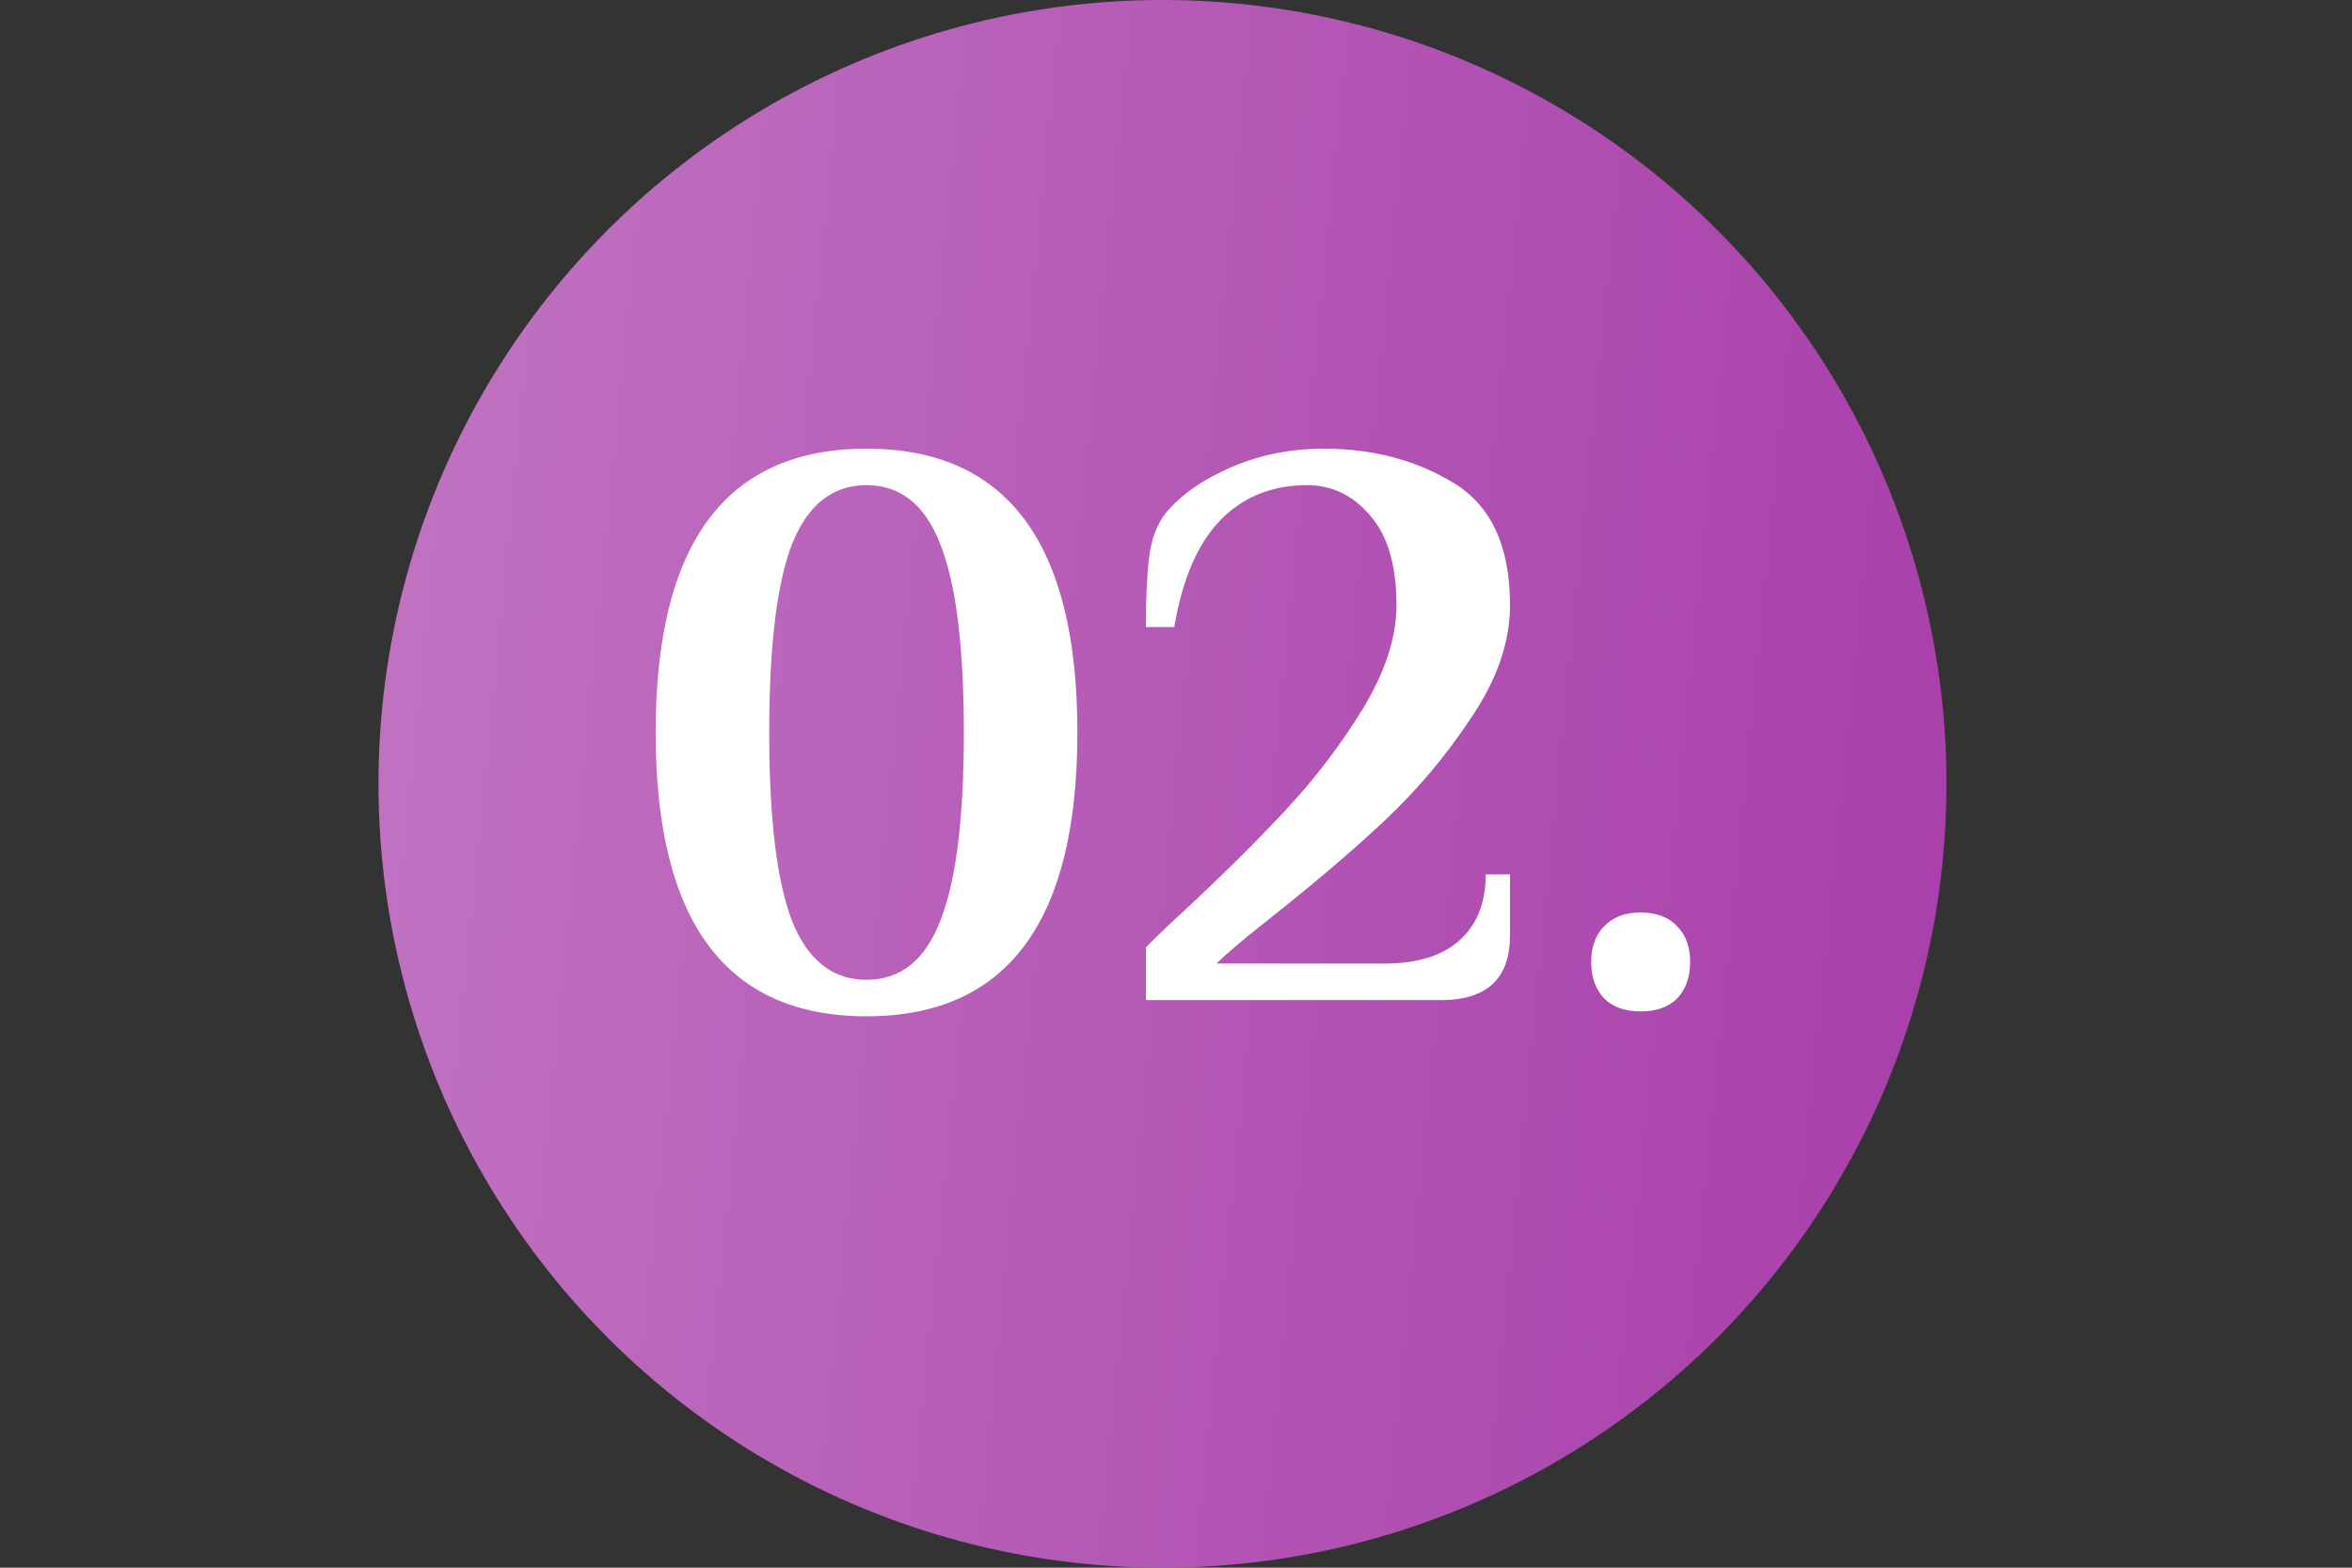
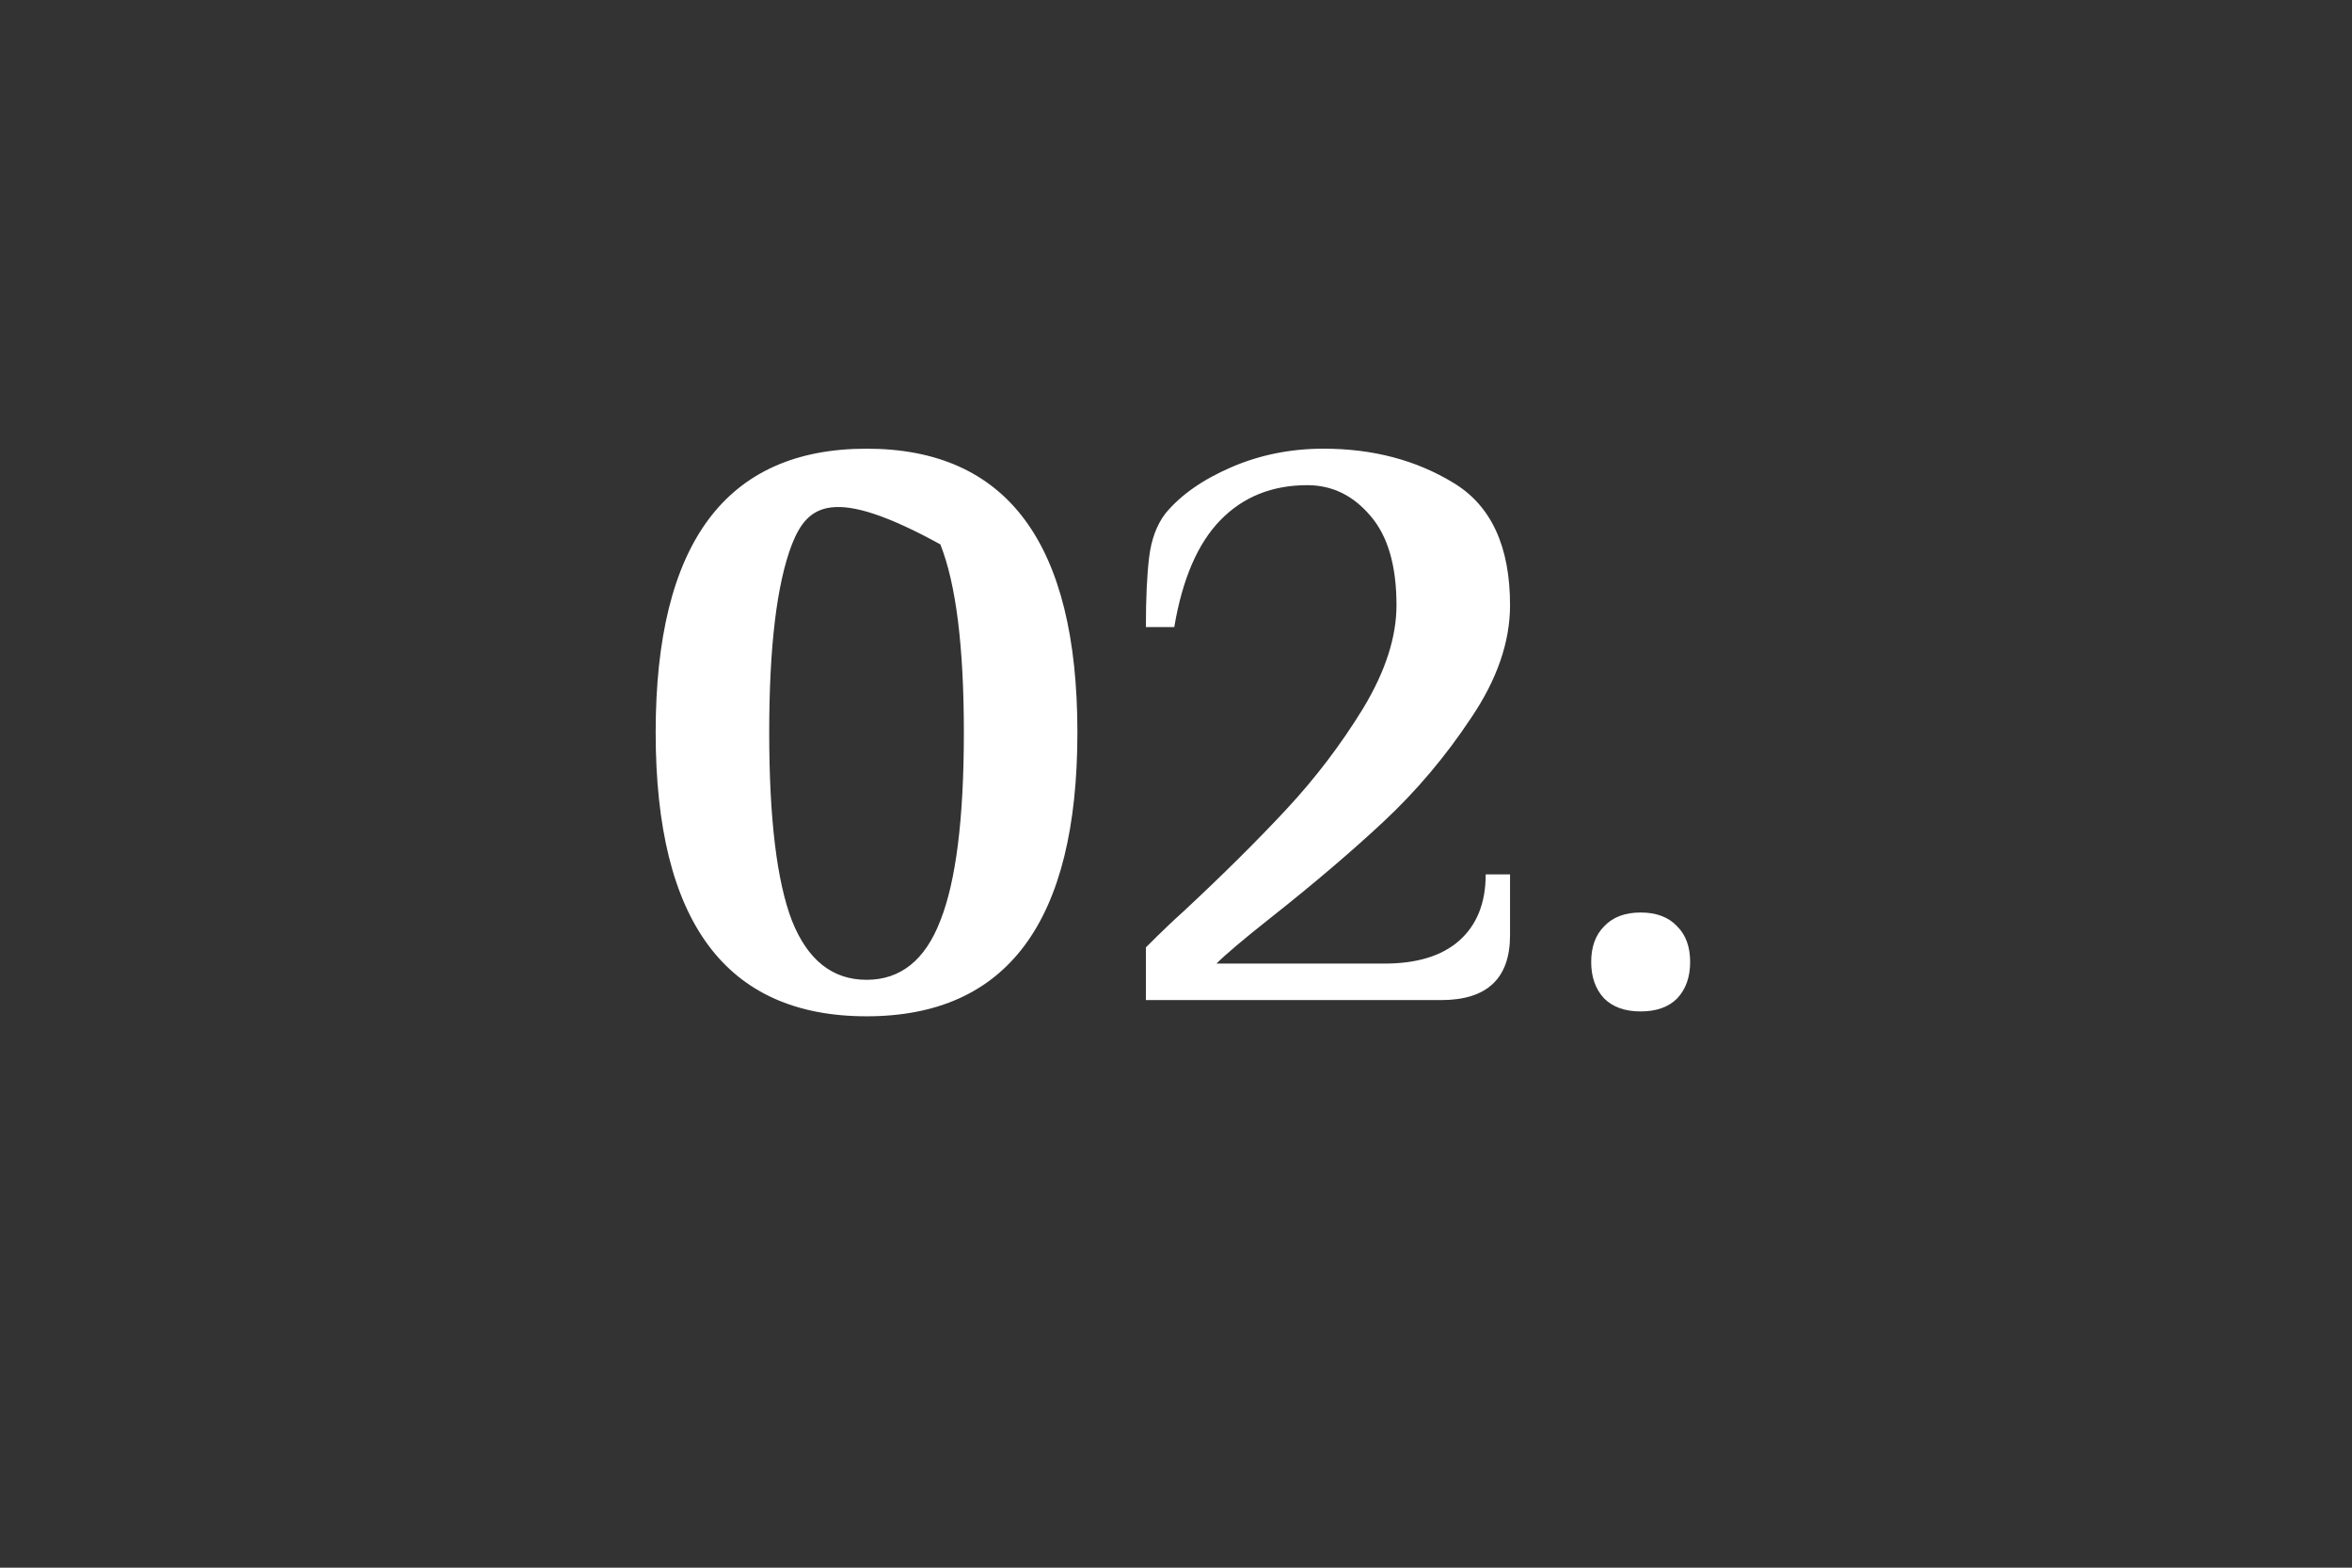
<svg xmlns="http://www.w3.org/2000/svg" width="87" height="58" viewBox="0 0 87 58" fill="none">
  <rect x="0" y="0" width="87" height="58" fill="#333333" stroke="none" />
-   <circle cx="43" cy="29" r="29" fill="url(#paint0_linear_717_8)" />
-   <path d="M32.053 37.6C26.853 37.6 24.253 34.1 24.253 27.1C24.253 20.1 26.853 16.6 32.053 16.6C37.253 16.6 39.853 20.1 39.853 27.1C39.853 34.1 37.253 37.6 32.053 37.6ZM32.053 36.25C33.313 36.25 34.223 35.52 34.783 34.06C35.363 32.6 35.653 30.28 35.653 27.1C35.653 23.92 35.363 21.6 34.783 20.14C34.223 18.68 33.313 17.95 32.053 17.95C30.793 17.95 29.873 18.68 29.293 20.14C28.733 21.6 28.453 23.92 28.453 27.1C28.453 30.28 28.733 32.6 29.293 34.06C29.873 35.52 30.793 36.25 32.053 36.25ZM42.386 35.05C42.946 34.49 43.406 34.05 43.766 33.73C45.226 32.37 46.496 31.11 47.576 29.95C48.656 28.79 49.606 27.54 50.426 26.2C51.246 24.84 51.656 23.57 51.656 22.39C51.656 20.93 51.336 19.83 50.696 19.09C50.056 18.33 49.276 17.95 48.356 17.95C47.056 17.95 45.986 18.38 45.146 19.24C44.306 20.1 43.736 21.42 43.436 23.2H42.386C42.386 22.14 42.426 21.28 42.506 20.62C42.586 19.96 42.786 19.42 43.106 19C43.666 18.32 44.476 17.75 45.536 17.29C46.596 16.83 47.736 16.6 48.956 16.6C50.776 16.6 52.376 17.02 53.756 17.86C55.156 18.7 55.856 20.21 55.856 22.39C55.856 23.75 55.376 25.14 54.416 26.56C53.476 27.98 52.396 29.26 51.176 30.4C49.976 31.52 48.566 32.72 46.946 34C45.986 34.76 45.336 35.31 44.996 35.65H51.206C52.406 35.65 53.326 35.37 53.966 34.81C54.626 34.23 54.956 33.41 54.956 32.35H55.856V34.6C55.856 36.2 55.006 37 53.306 37H42.386V35.05ZM60.688 37.42C60.108 37.42 59.658 37.26 59.338 36.94C59.018 36.6 58.858 36.15 58.858 35.59C58.858 35.03 59.018 34.59 59.338 34.27C59.658 33.93 60.108 33.76 60.688 33.76C61.268 33.76 61.718 33.93 62.038 34.27C62.358 34.59 62.518 35.03 62.518 35.59C62.518 36.15 62.358 36.6 62.038 36.94C61.718 37.26 61.268 37.42 60.688 37.42Z" fill="white" />
+   <path d="M32.053 37.6C26.853 37.6 24.253 34.1 24.253 27.1C24.253 20.1 26.853 16.6 32.053 16.6C37.253 16.6 39.853 20.1 39.853 27.1C39.853 34.1 37.253 37.6 32.053 37.6ZM32.053 36.25C33.313 36.25 34.223 35.52 34.783 34.06C35.363 32.6 35.653 30.28 35.653 27.1C35.653 23.92 35.363 21.6 34.783 20.14C30.793 17.95 29.873 18.68 29.293 20.14C28.733 21.6 28.453 23.92 28.453 27.1C28.453 30.28 28.733 32.6 29.293 34.06C29.873 35.52 30.793 36.25 32.053 36.25ZM42.386 35.05C42.946 34.49 43.406 34.05 43.766 33.73C45.226 32.37 46.496 31.11 47.576 29.95C48.656 28.79 49.606 27.54 50.426 26.2C51.246 24.84 51.656 23.57 51.656 22.39C51.656 20.93 51.336 19.83 50.696 19.09C50.056 18.33 49.276 17.95 48.356 17.95C47.056 17.95 45.986 18.38 45.146 19.24C44.306 20.1 43.736 21.42 43.436 23.2H42.386C42.386 22.14 42.426 21.28 42.506 20.62C42.586 19.96 42.786 19.42 43.106 19C43.666 18.32 44.476 17.75 45.536 17.29C46.596 16.83 47.736 16.6 48.956 16.6C50.776 16.6 52.376 17.02 53.756 17.86C55.156 18.7 55.856 20.21 55.856 22.39C55.856 23.75 55.376 25.14 54.416 26.56C53.476 27.98 52.396 29.26 51.176 30.4C49.976 31.52 48.566 32.72 46.946 34C45.986 34.76 45.336 35.31 44.996 35.65H51.206C52.406 35.65 53.326 35.37 53.966 34.81C54.626 34.23 54.956 33.41 54.956 32.35H55.856V34.6C55.856 36.2 55.006 37 53.306 37H42.386V35.05ZM60.688 37.42C60.108 37.42 59.658 37.26 59.338 36.94C59.018 36.6 58.858 36.15 58.858 35.59C58.858 35.03 59.018 34.59 59.338 34.27C59.658 33.93 60.108 33.76 60.688 33.76C61.268 33.76 61.718 33.93 62.038 34.27C62.358 34.59 62.518 35.03 62.518 35.59C62.518 36.15 62.358 36.6 62.038 36.94C61.718 37.26 61.268 37.42 60.688 37.42Z" fill="white" />
  <defs>
    <linearGradient id="paint0_linear_717_8" x1="14.236" y1="0.996" x2="76.663" y2="7.212" gradientUnits="userSpaceOnUse">
      <stop stop-color="#C174C2" />
      <stop offset="1" stop-color="#A83EAA" />
    </linearGradient>
  </defs>
</svg>